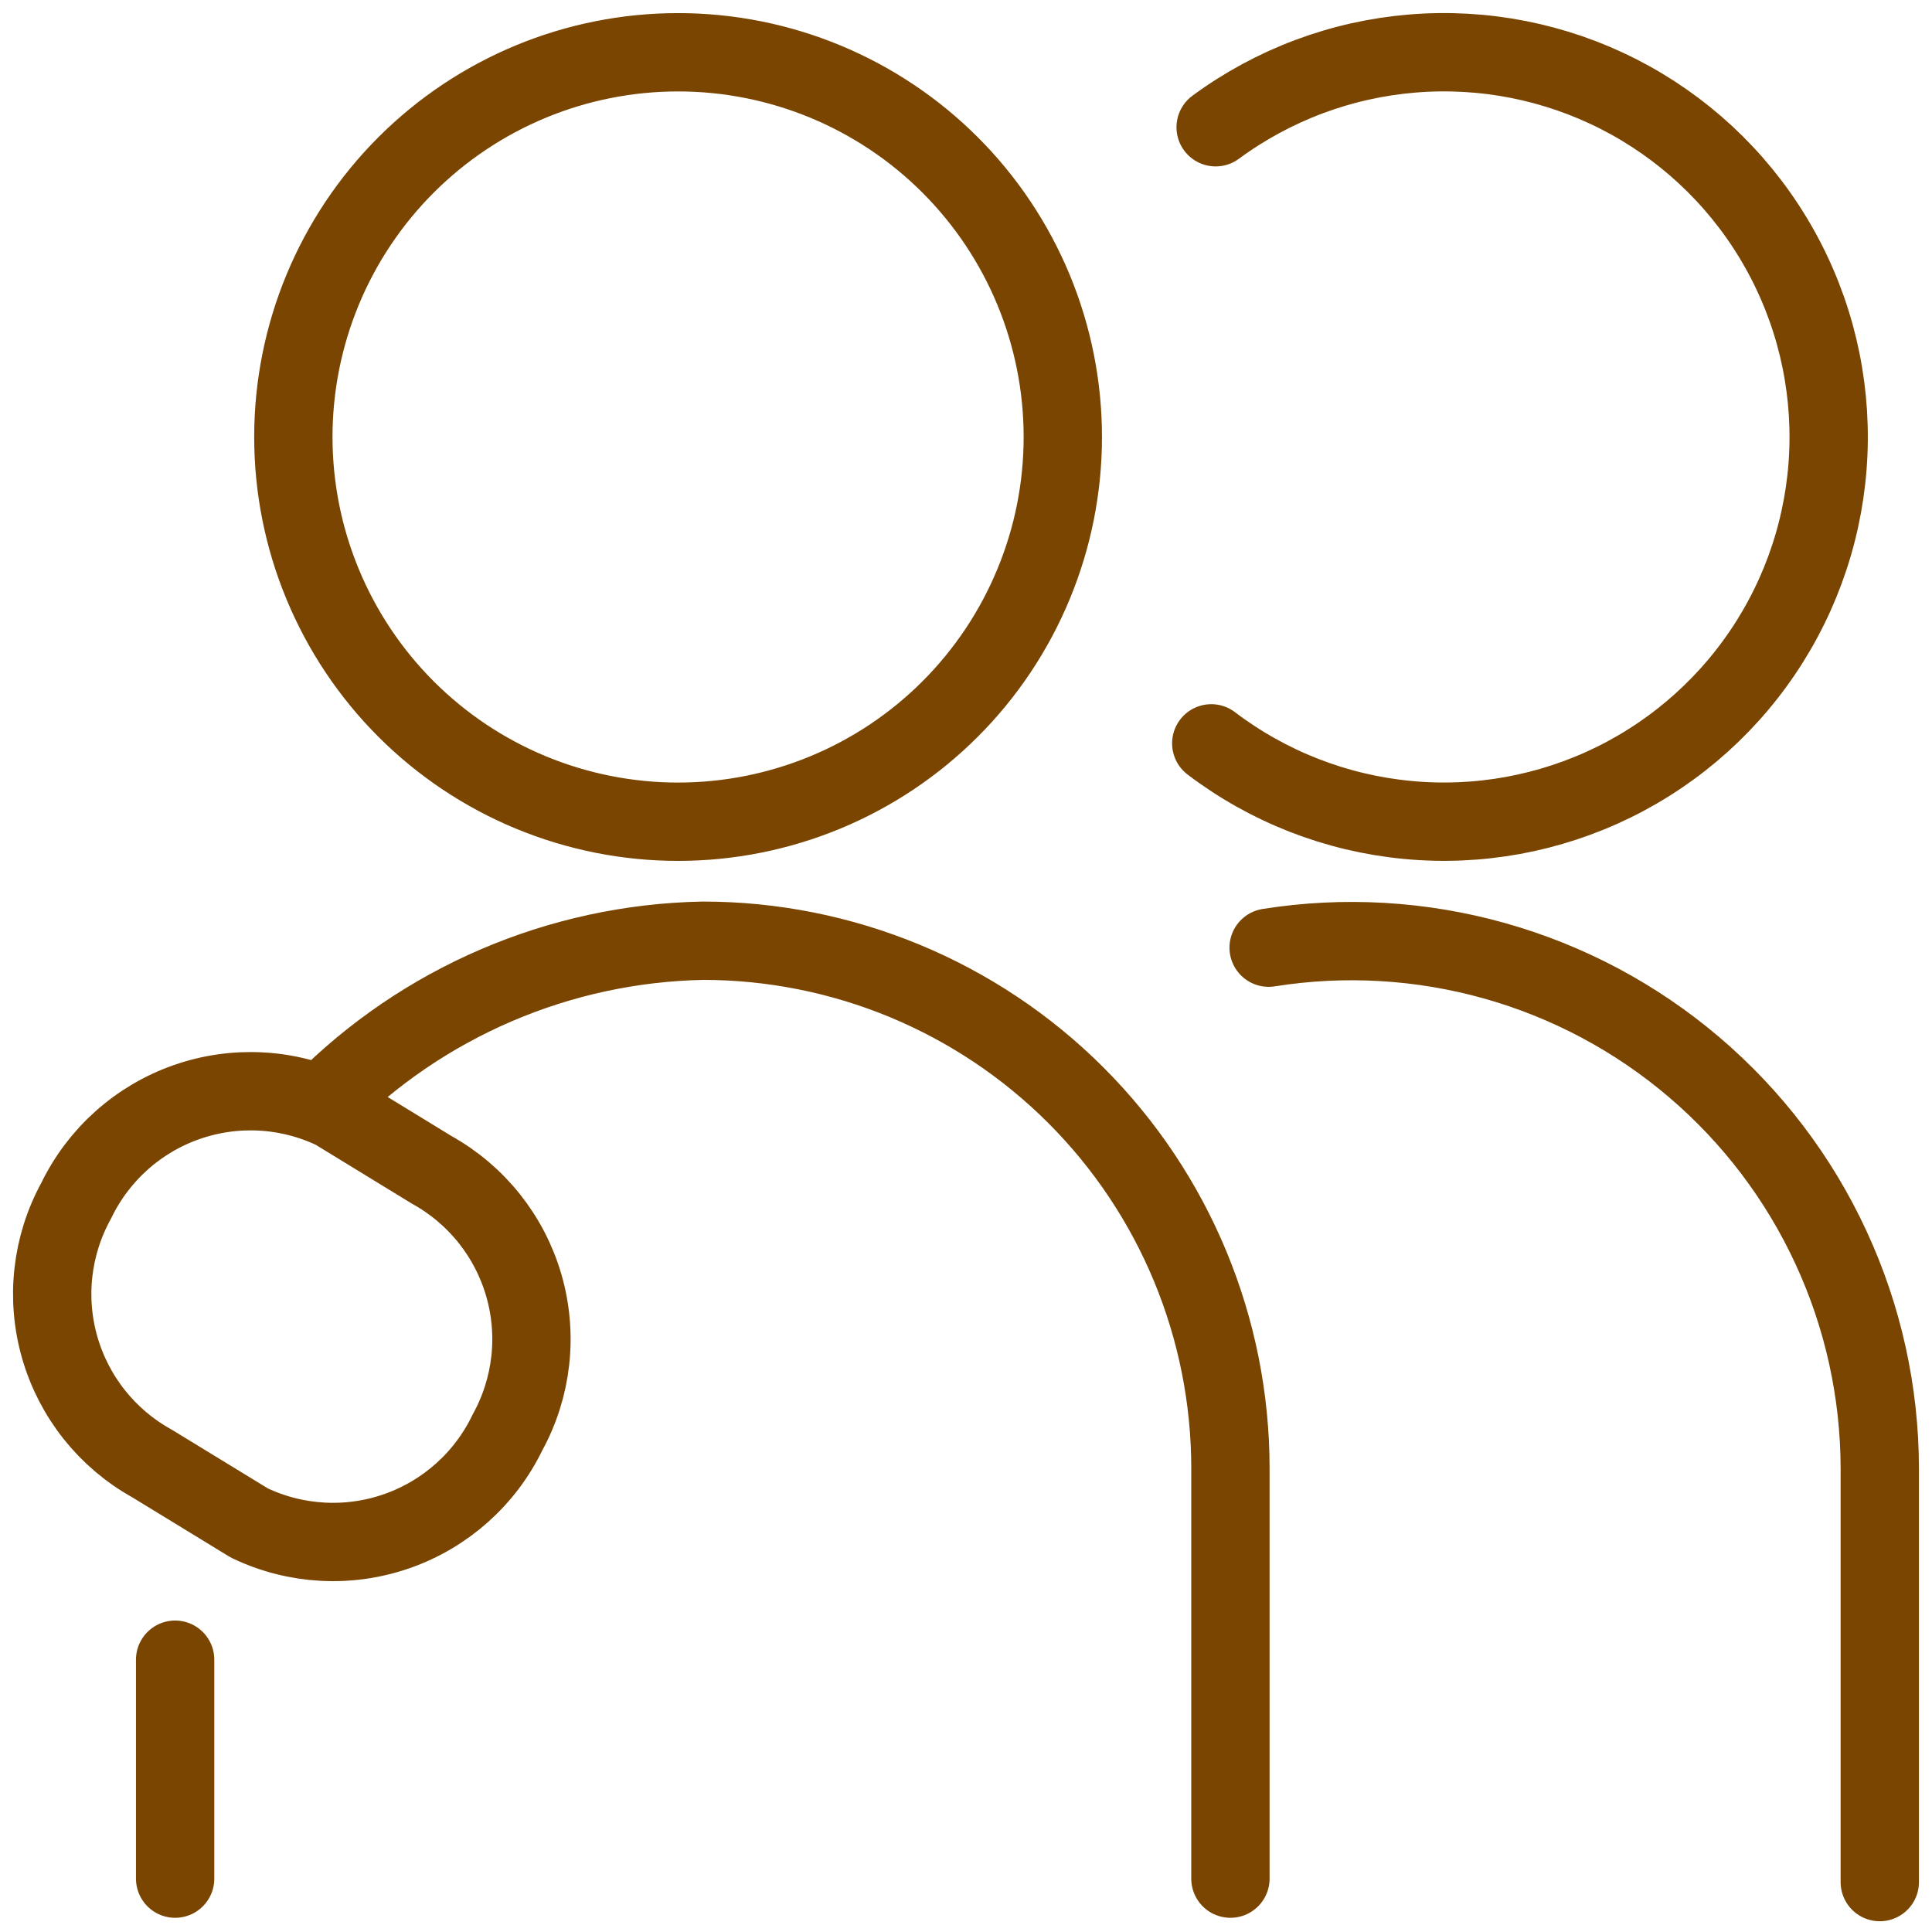
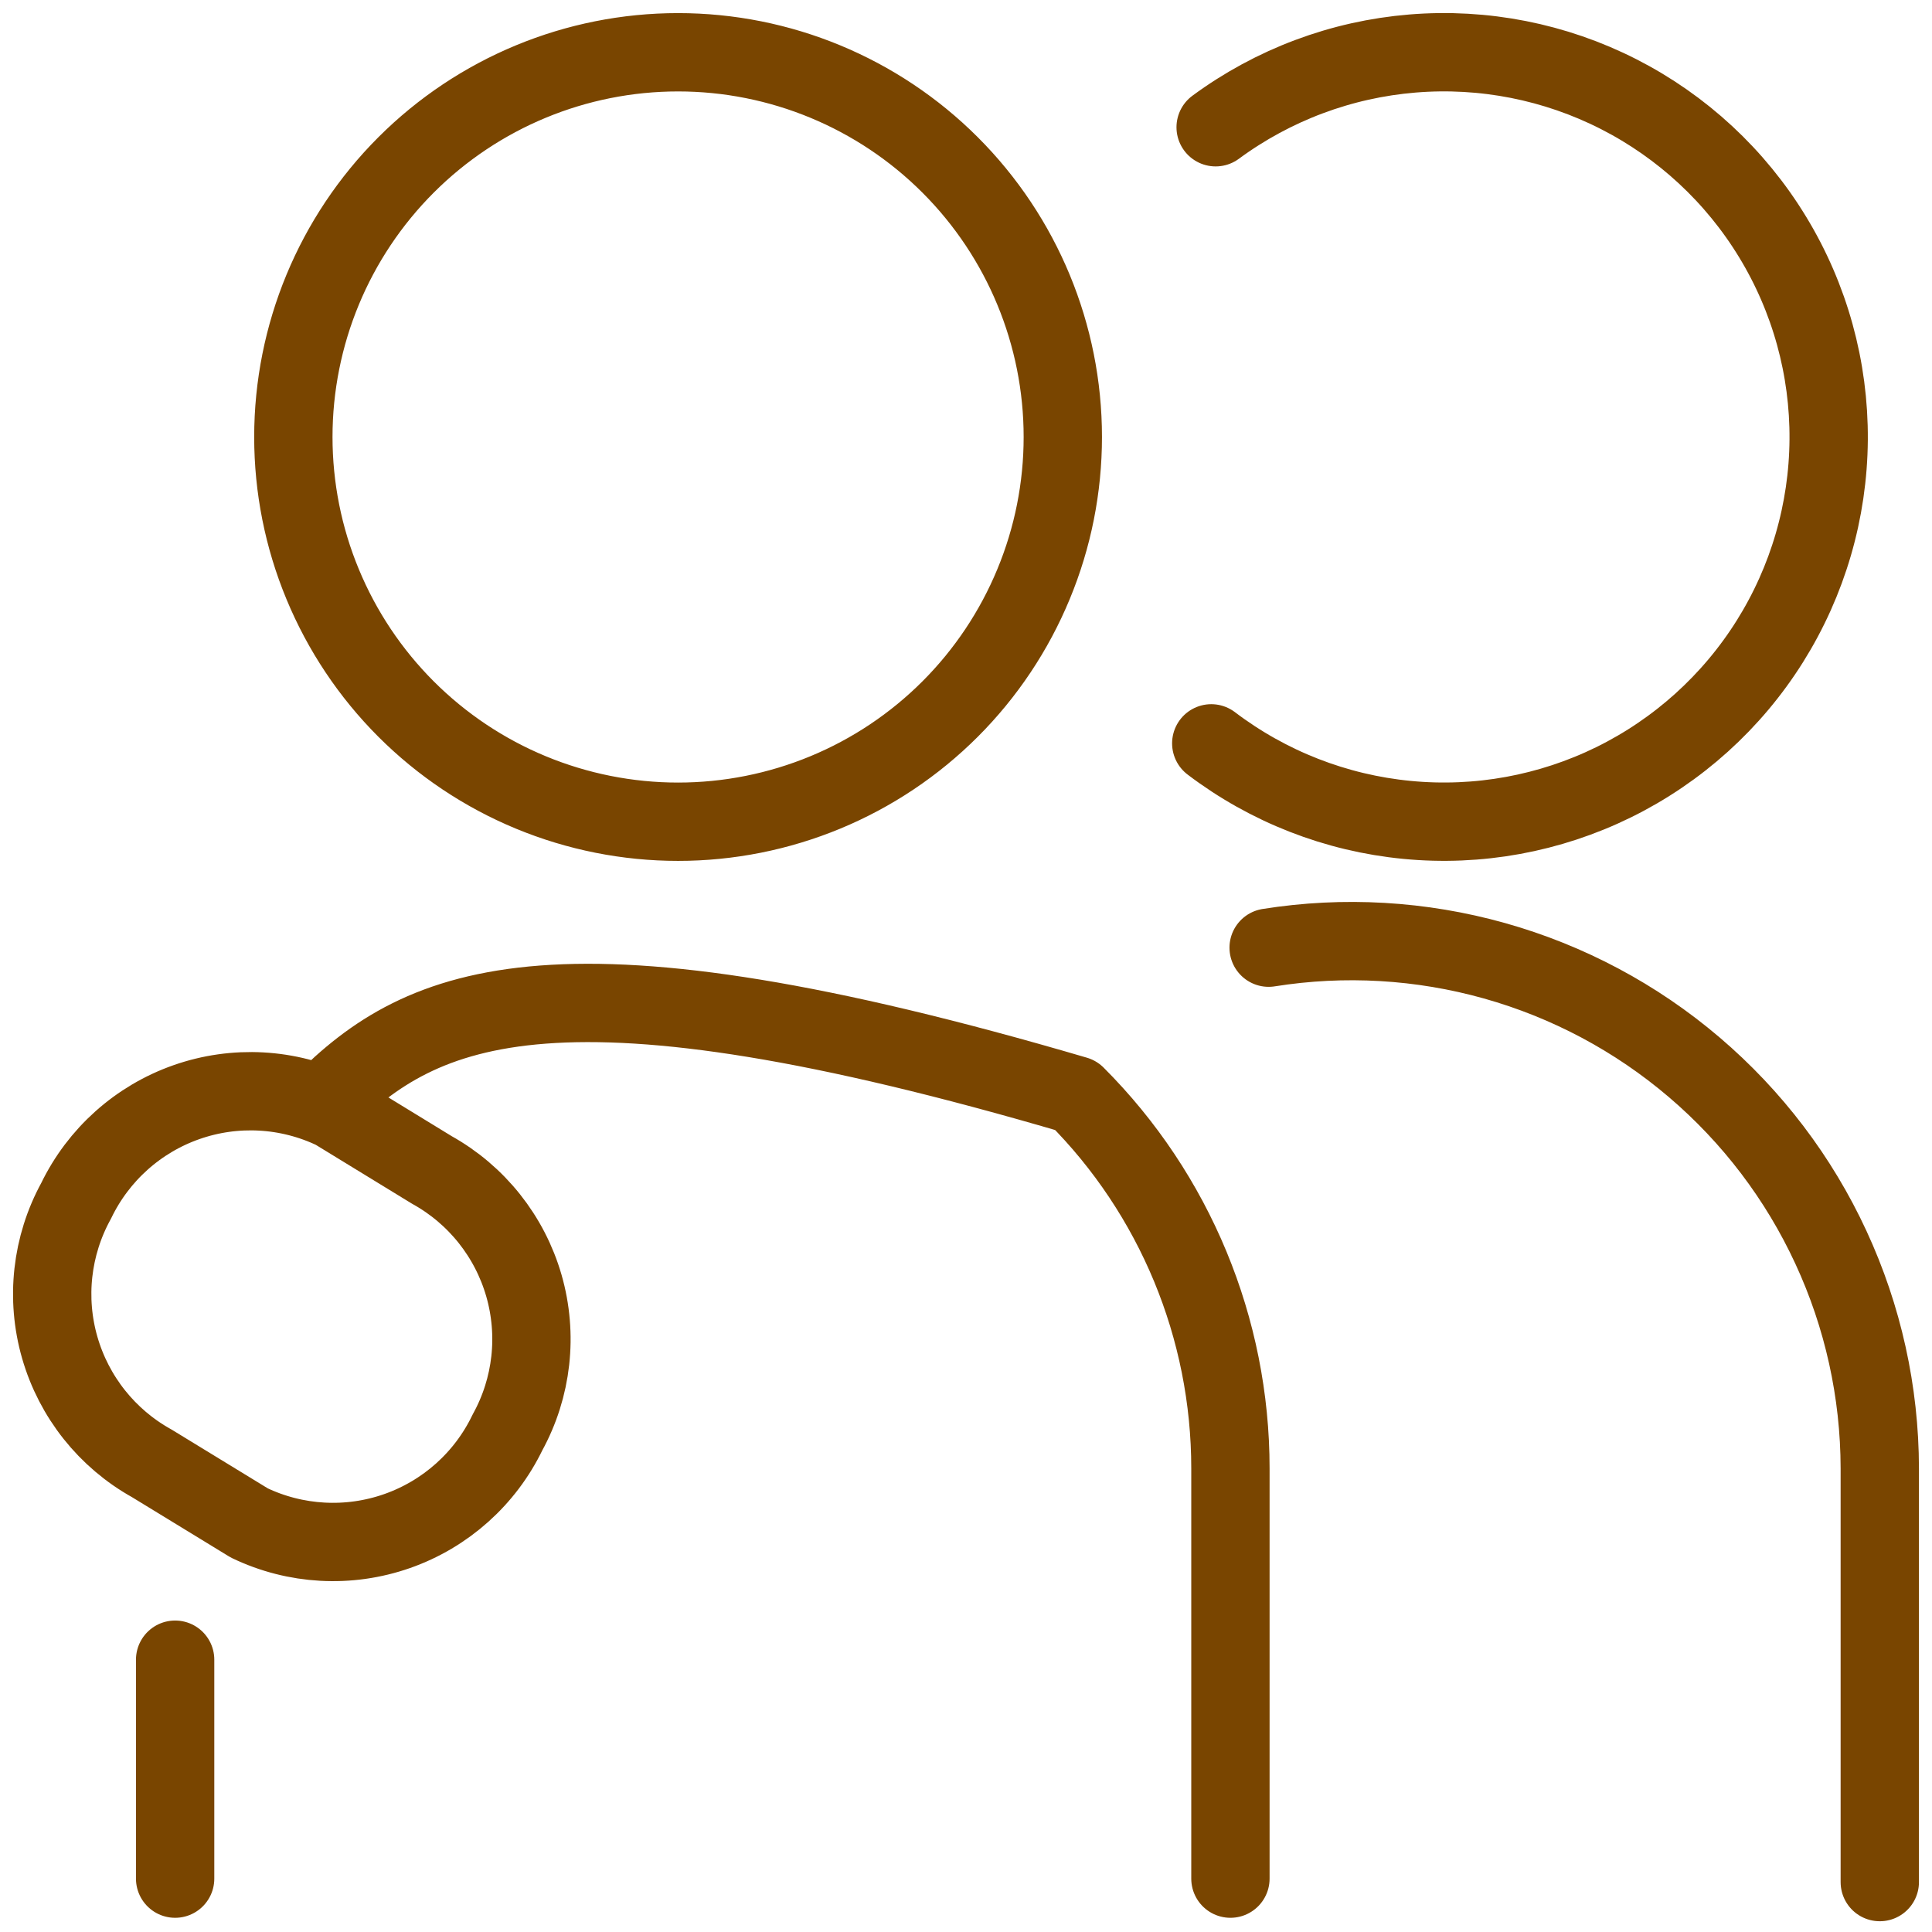
<svg xmlns="http://www.w3.org/2000/svg" width="37" height="37" viewBox="0 0 37 37" fill="none">
-   <path d="M3.354 31.785V35.978M23.281 2.437C24.382 1.626 25.687 1.137 27.05 1.025C28.413 0.913 29.78 1.182 30.999 1.803C32.217 2.424 33.239 3.372 33.949 4.541C34.66 5.71 35.031 7.053 35.021 8.42C35.011 9.788 34.621 11.126 33.894 12.284C33.167 13.443 32.132 14.376 30.905 14.98C29.678 15.583 28.307 15.834 26.946 15.702C25.584 15.571 24.286 15.063 23.197 14.236M36 36.044V28.121C35.998 26.659 35.679 25.216 35.065 23.89C34.452 22.563 33.558 21.386 32.445 20.438C31.333 19.49 30.028 18.795 28.622 18.4C27.215 18.005 25.739 17.919 24.296 18.149M23.564 35.978V28.121C23.564 25.441 22.5 22.871 20.605 20.976C18.71 19.081 16.14 18.016 13.46 18.016C10.713 18.07 8.096 19.193 6.165 21.146M5.618 8.369C5.618 9.336 5.808 10.294 6.179 11.188C6.549 12.082 7.092 12.895 7.776 13.579C8.46 14.263 9.272 14.806 10.166 15.176C11.06 15.546 12.018 15.737 12.986 15.737C13.954 15.737 14.912 15.546 15.806 15.176C16.7 14.806 17.512 14.263 18.196 13.579C18.88 12.895 19.423 12.082 19.793 11.188C20.164 10.294 20.354 9.336 20.354 8.369C20.354 6.415 19.578 4.541 18.196 3.159C16.814 1.777 14.94 1.001 12.986 1.001C11.032 1.001 9.158 1.777 7.776 3.159C6.394 4.541 5.618 6.415 5.618 8.369ZM9.719 27.432C9.293 28.317 8.532 28.997 7.605 29.322C6.678 29.647 5.66 29.591 4.774 29.166L2.907 28.025C2.05 27.549 1.417 26.752 1.145 25.81C0.873 24.868 0.986 23.856 1.458 22.997C1.885 22.112 2.645 21.432 3.572 21.107C4.499 20.782 5.517 20.838 6.403 21.263L8.271 22.406C9.128 22.882 9.761 23.678 10.033 24.62C10.304 25.562 10.192 26.573 9.719 27.432Z" stroke="#794500" stroke-width="1.5" stroke-linecap="round" stroke-linejoin="round" />
+   <path d="M3.354 31.785V35.978M23.281 2.437C24.382 1.626 25.687 1.137 27.05 1.025C28.413 0.913 29.78 1.182 30.999 1.803C32.217 2.424 33.239 3.372 33.949 4.541C34.66 5.71 35.031 7.053 35.021 8.42C35.011 9.788 34.621 11.126 33.894 12.284C33.167 13.443 32.132 14.376 30.905 14.98C29.678 15.583 28.307 15.834 26.946 15.702C25.584 15.571 24.286 15.063 23.197 14.236M36 36.044V28.121C35.998 26.659 35.679 25.216 35.065 23.89C34.452 22.563 33.558 21.386 32.445 20.438C31.333 19.49 30.028 18.795 28.622 18.4C27.215 18.005 25.739 17.919 24.296 18.149M23.564 35.978V28.121C23.564 25.441 22.5 22.871 20.605 20.976C10.713 18.07 8.096 19.193 6.165 21.146M5.618 8.369C5.618 9.336 5.808 10.294 6.179 11.188C6.549 12.082 7.092 12.895 7.776 13.579C8.46 14.263 9.272 14.806 10.166 15.176C11.06 15.546 12.018 15.737 12.986 15.737C13.954 15.737 14.912 15.546 15.806 15.176C16.7 14.806 17.512 14.263 18.196 13.579C18.88 12.895 19.423 12.082 19.793 11.188C20.164 10.294 20.354 9.336 20.354 8.369C20.354 6.415 19.578 4.541 18.196 3.159C16.814 1.777 14.94 1.001 12.986 1.001C11.032 1.001 9.158 1.777 7.776 3.159C6.394 4.541 5.618 6.415 5.618 8.369ZM9.719 27.432C9.293 28.317 8.532 28.997 7.605 29.322C6.678 29.647 5.66 29.591 4.774 29.166L2.907 28.025C2.05 27.549 1.417 26.752 1.145 25.81C0.873 24.868 0.986 23.856 1.458 22.997C1.885 22.112 2.645 21.432 3.572 21.107C4.499 20.782 5.517 20.838 6.403 21.263L8.271 22.406C9.128 22.882 9.761 23.678 10.033 24.62C10.304 25.562 10.192 26.573 9.719 27.432Z" stroke="#794500" stroke-width="1.5" stroke-linecap="round" stroke-linejoin="round" />
</svg>